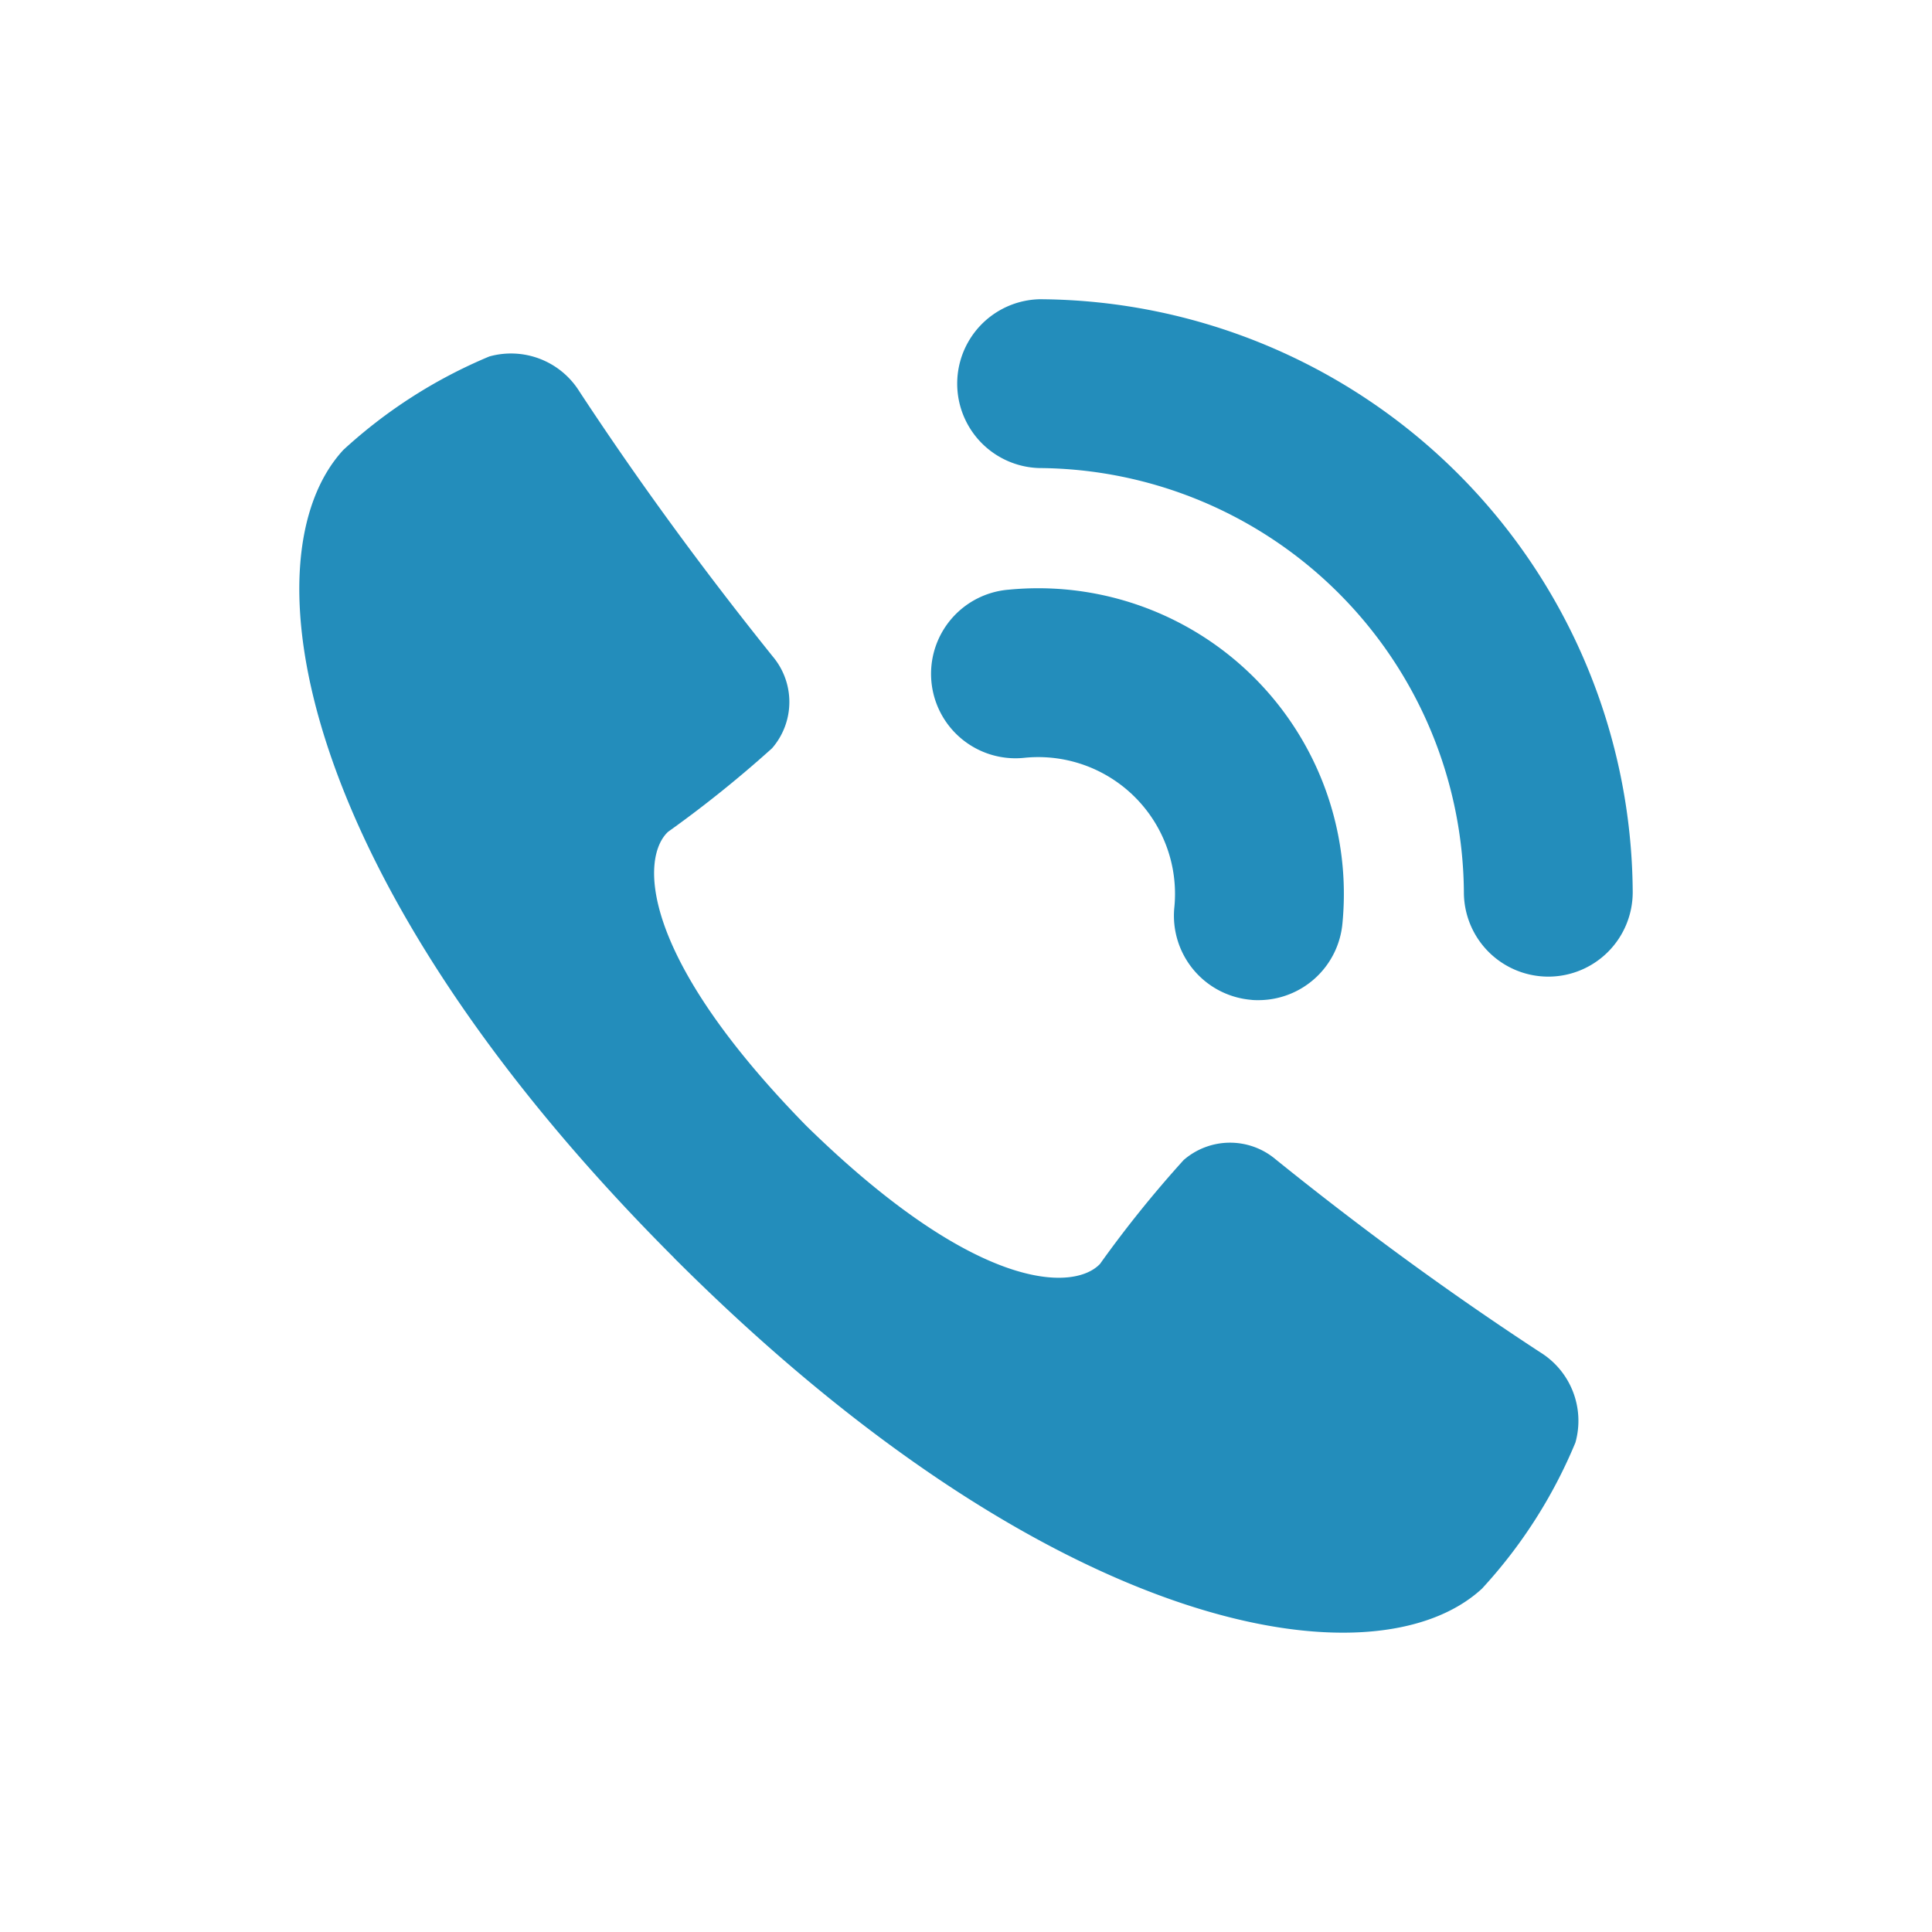
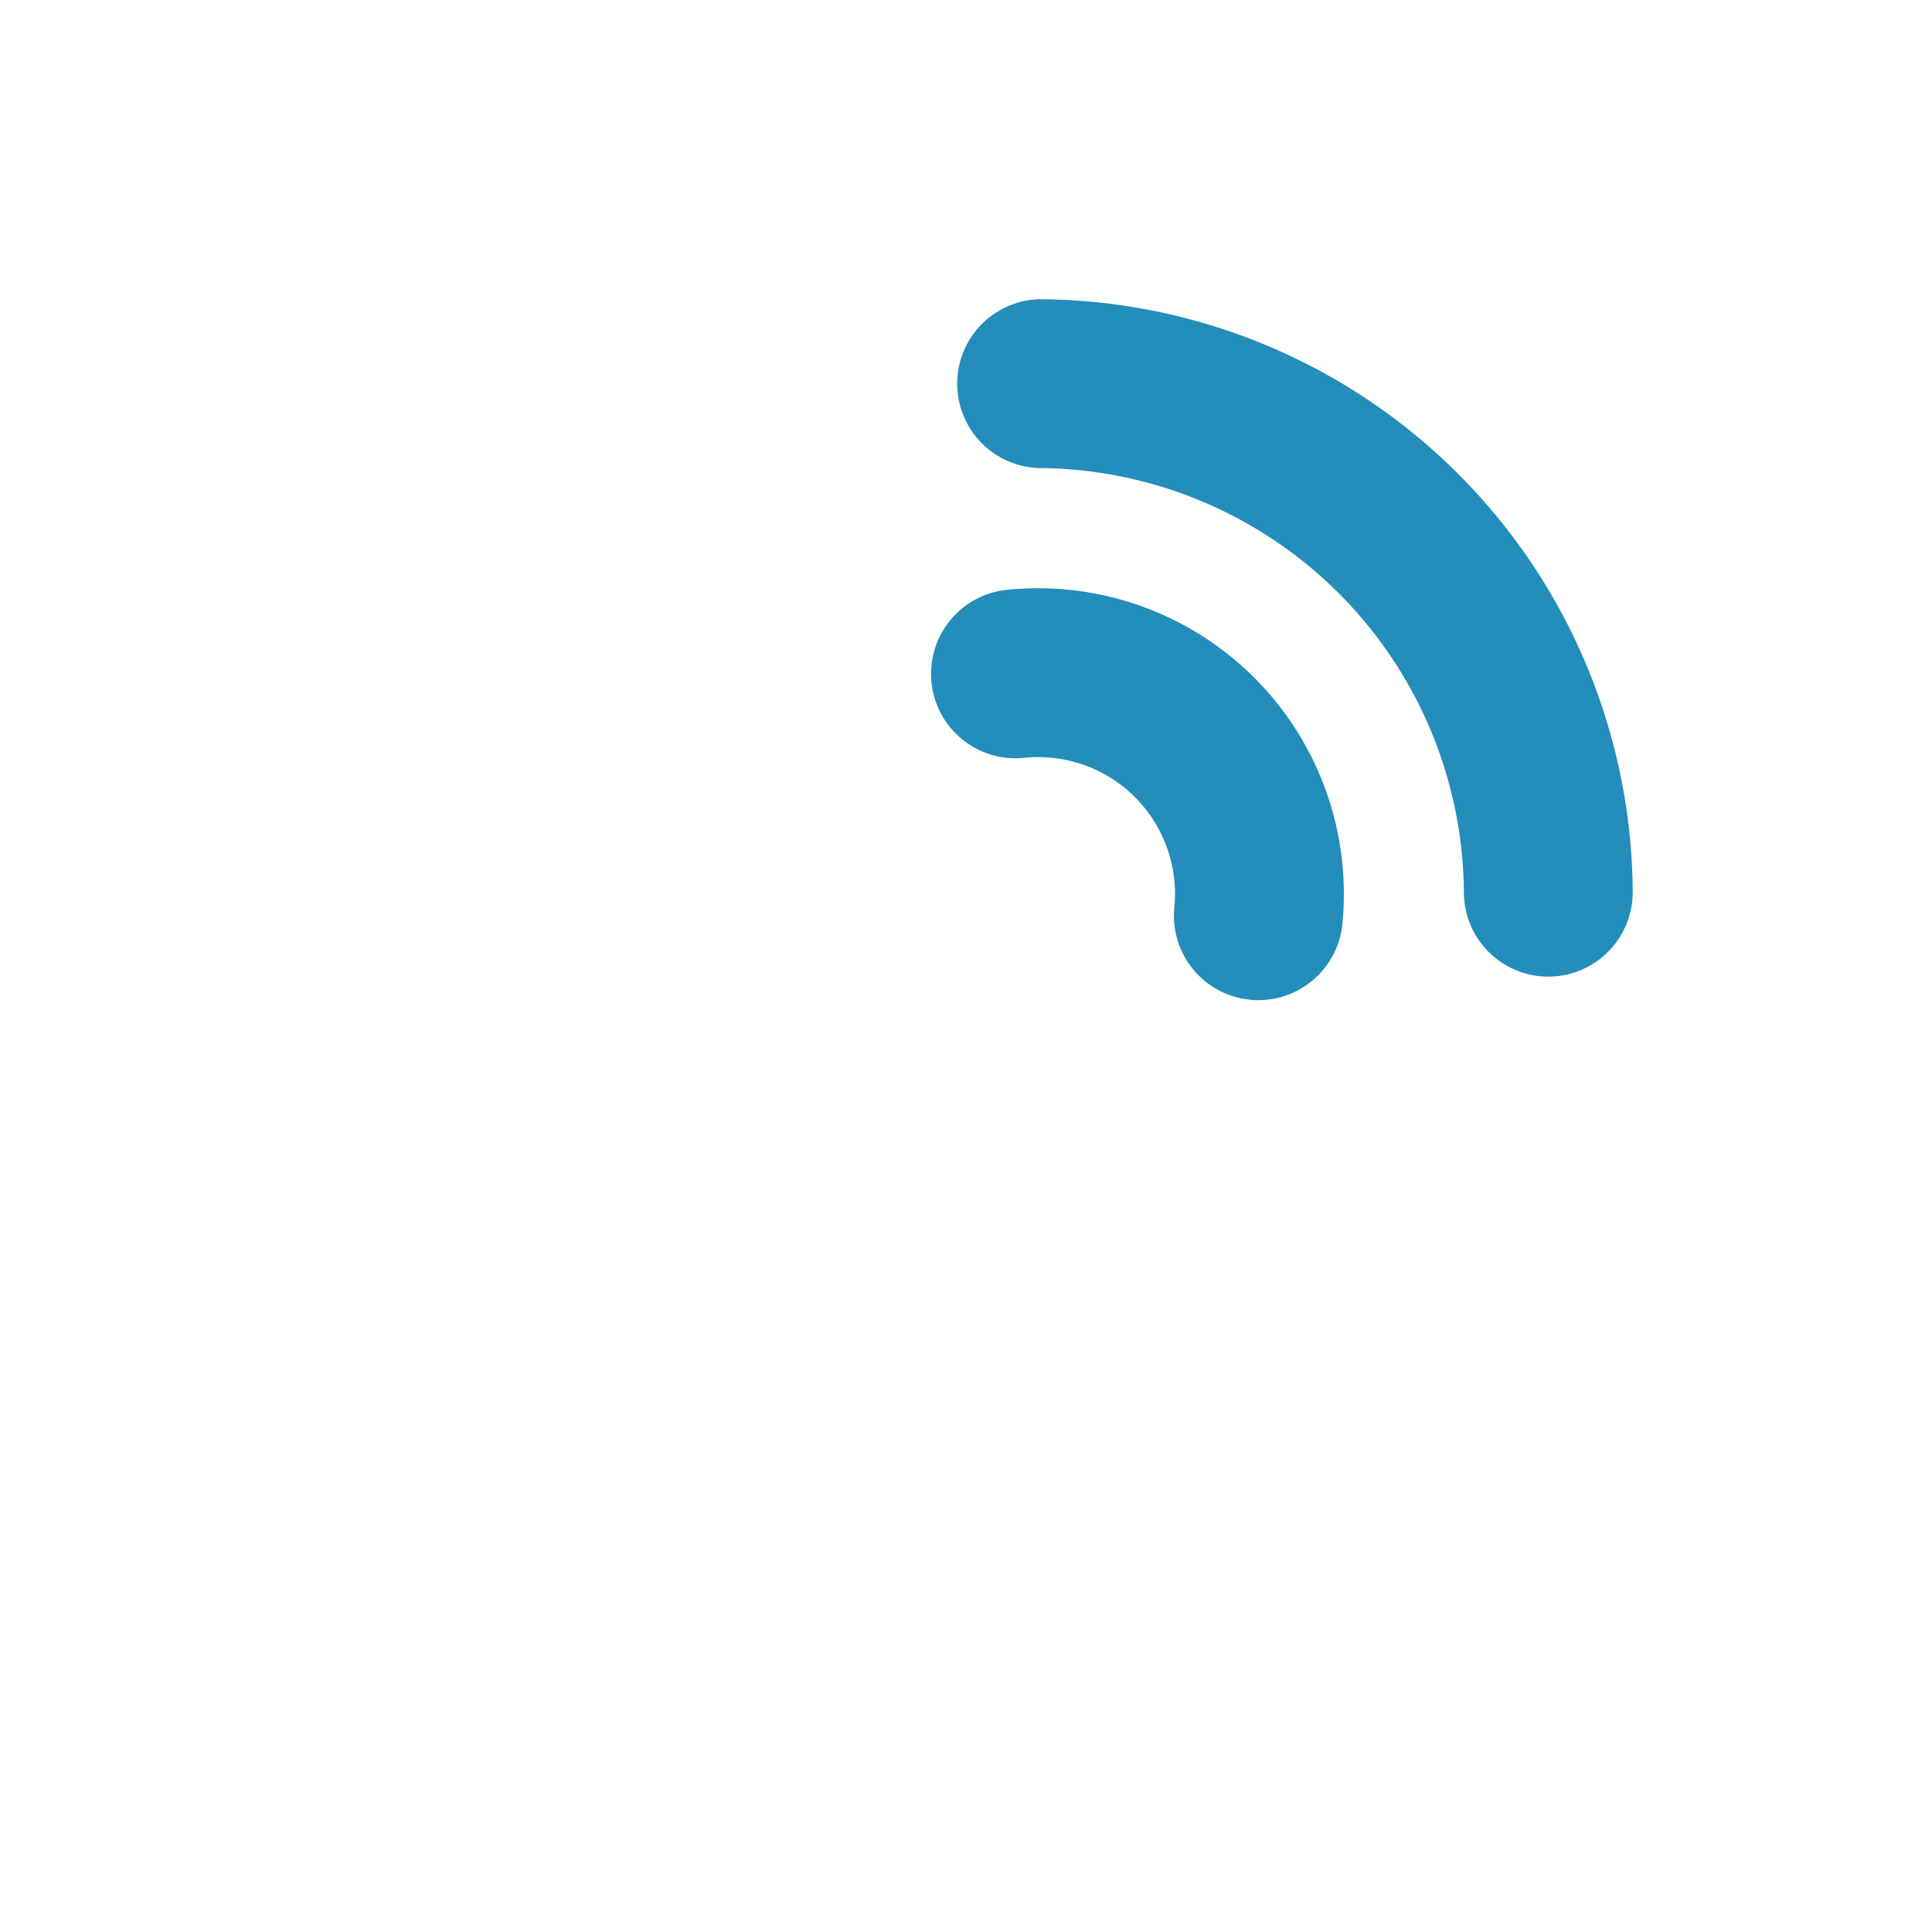
<svg xmlns="http://www.w3.org/2000/svg" width="34" height="34" viewBox="0 0 34 34">
  <defs>
    <clipPath id="clip-path">
      <rect id="Rectangle_620" data-name="Rectangle 620" width="34" height="34" transform="translate(-0.172 -0.172)" fill="#238dbb" />
    </clipPath>
  </defs>
  <g id="Group_345" data-name="Group 345" transform="translate(0.172 0.172)" clip-path="url(#clip-path)">
    <path id="Path_1365" data-name="Path 1365" d="M34.657,25.171c-.045,0-.089,0-.133-.006a1.486,1.486,0,0,1-1.349-1.611,2.407,2.407,0,0,0-2.646-2.647,1.486,1.486,0,1,1-.265-2.96,5.379,5.379,0,0,1,5.871,5.87,1.486,1.486,0,0,1-1.478,1.354" transform="translate(-12.682 -7.742)" fill="#238dbb" />
    <path id="Path_1366" data-name="Path 1366" d="M40.095,20.6a1.486,1.486,0,0,1-1.486-1.475,7.521,7.521,0,0,0-7.474-7.475,1.486,1.486,0,0,1,.01-2.971h.01A10.492,10.492,0,0,1,41.58,19.1a1.486,1.486,0,0,1-1.474,1.5Z" transform="translate(-13.019 -3.585)" fill="#238dbb" />
-     <path id="Path_1367" data-name="Path 1367" d="M15.276,26.327c6.693,6.693,12.341,7.553,14.218,5.819a8.711,8.711,0,0,0,1.644-2.571,1.417,1.417,0,0,0-.617-1.586c-1.61-1.052-3.168-2.194-4.662-3.4a1.244,1.244,0,0,0-1.616.015,20.288,20.288,0,0,0-1.471,1.827c-.452.479-2.155.523-5.172-2.432-2.956-3.018-2.91-4.721-2.431-5.171A20.69,20.69,0,0,0,17,17.357a1.242,1.242,0,0,0,.012-1.615c-1.2-1.494-2.343-3.051-3.4-4.66a1.418,1.418,0,0,0-1.587-.62,8.8,8.8,0,0,0-2.569,1.644c-1.735,1.877-.873,7.526,5.821,14.22" transform="translate(-3.585 -4.361)" fill="#238dbb" />
  </g>
</svg>